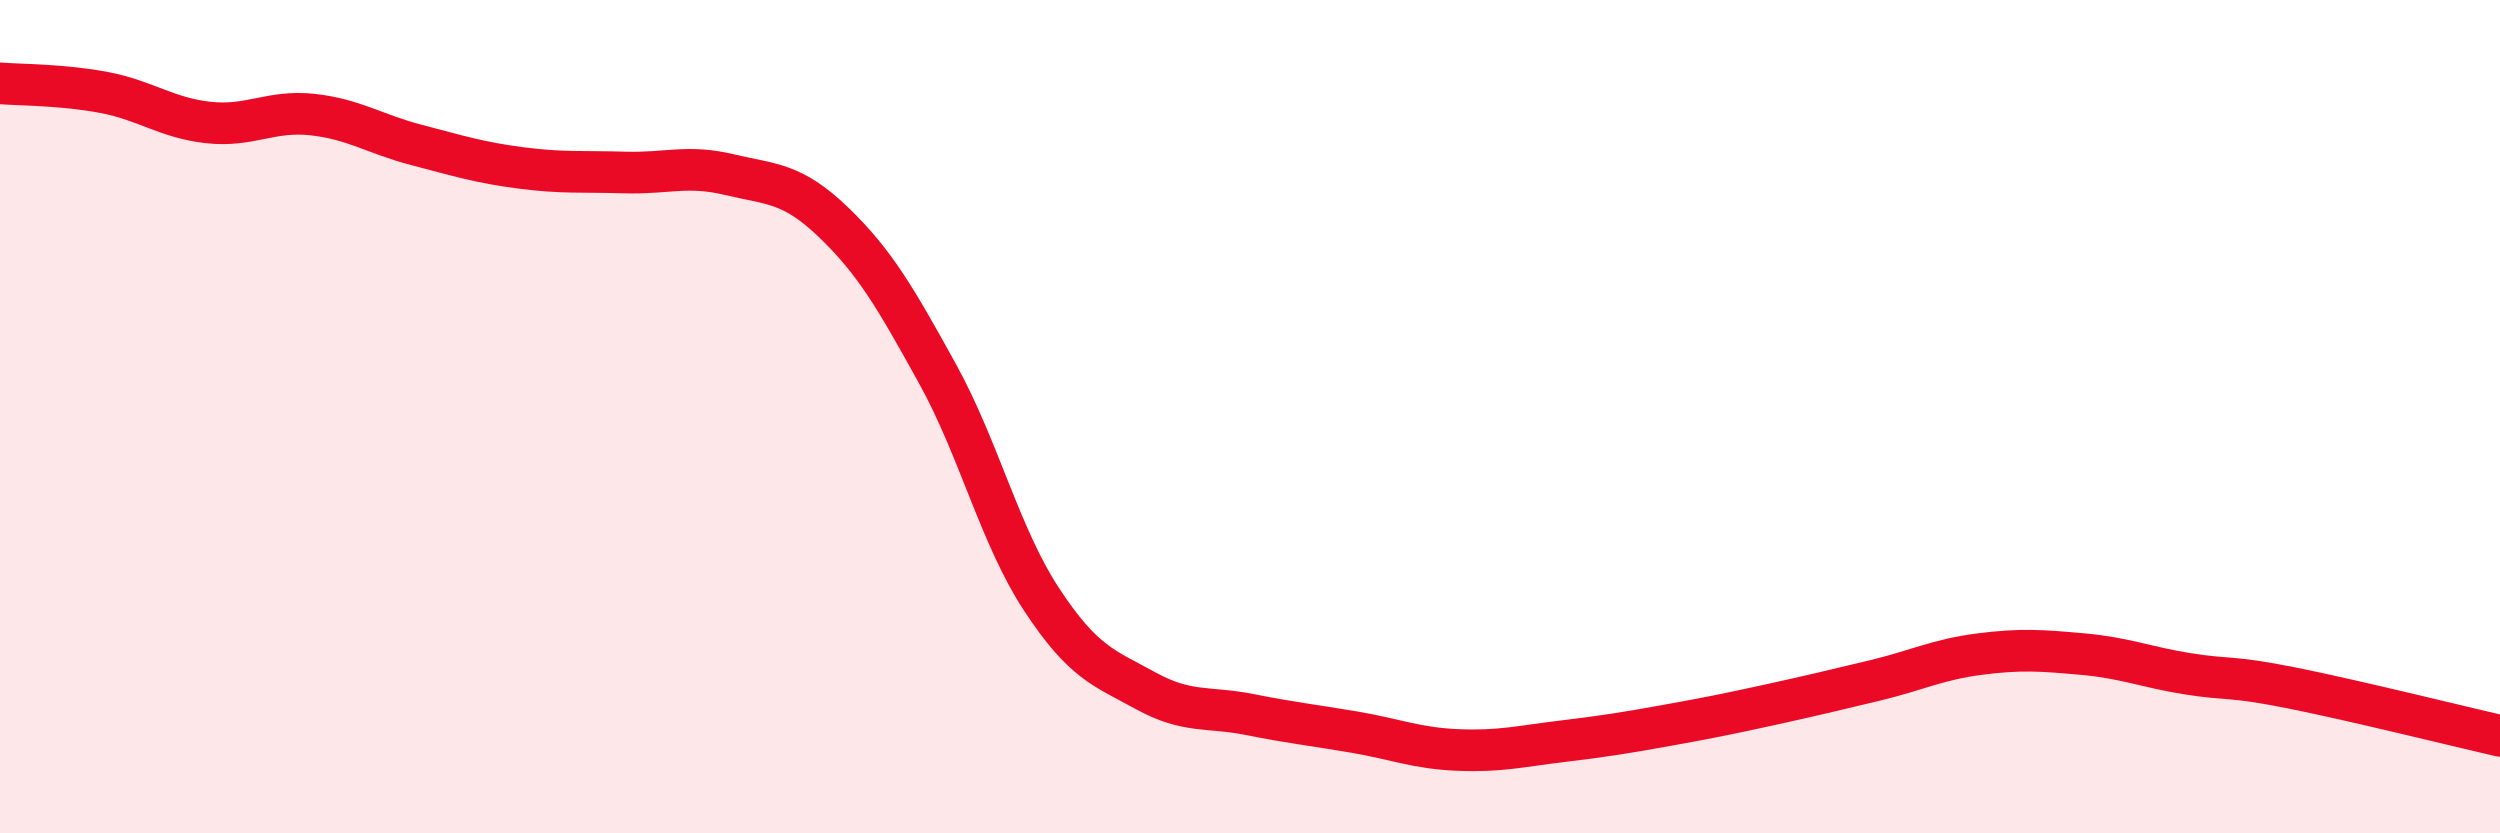
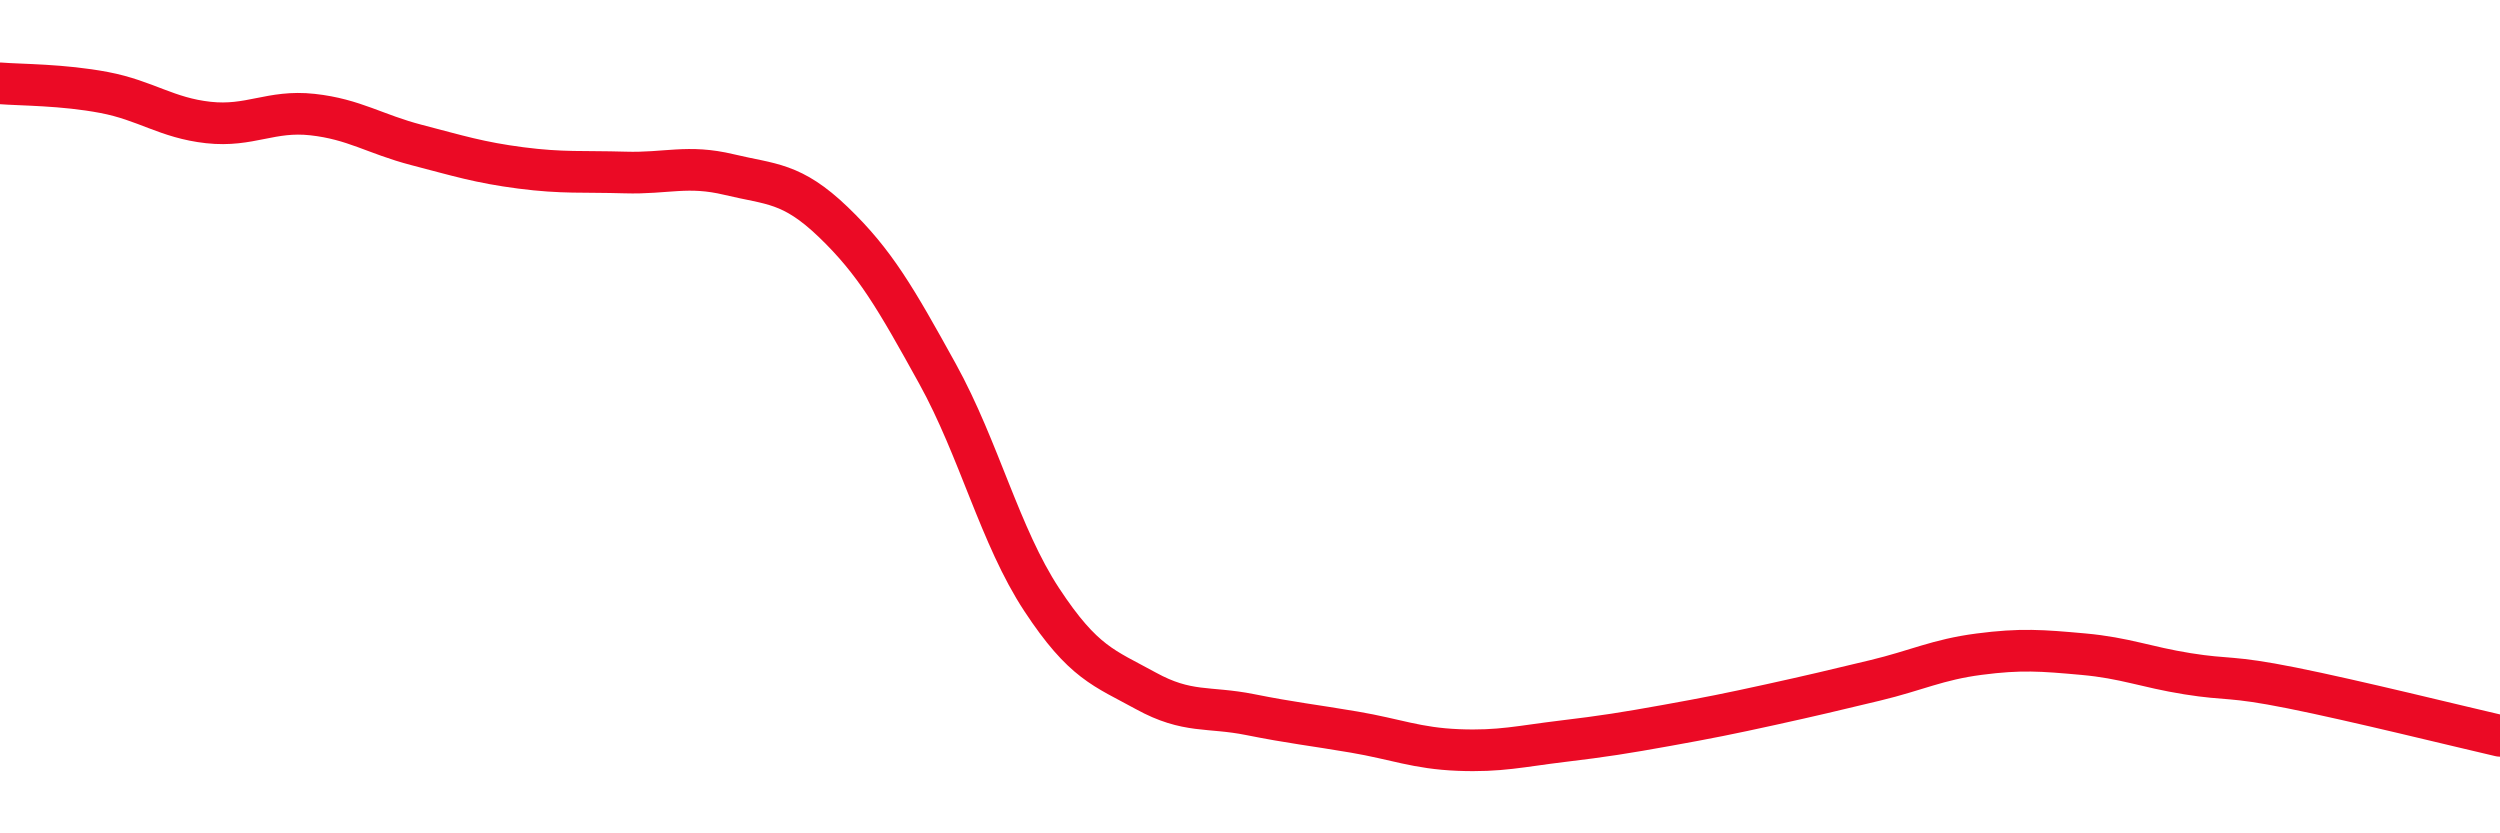
<svg xmlns="http://www.w3.org/2000/svg" width="60" height="20" viewBox="0 0 60 20">
-   <path d="M 0,2 C 0.5,2.04 1.5,2.03 2.5,2.22 C 3.5,2.41 4,2.83 5,2.94 C 6,3.05 6.5,2.64 7.5,2.75 C 8.5,2.86 9,3.22 10,3.48 C 11,3.74 11.5,3.9 12.5,4.03 C 13.5,4.16 14,4.11 15,4.14 C 16,4.17 16.5,3.95 17.5,4.19 C 18.5,4.43 19,4.37 20,5.33 C 21,6.29 21.5,7.16 22.5,8.97 C 23.5,10.78 24,12.87 25,14.39 C 26,15.91 26.5,16.03 27.5,16.58 C 28.5,17.13 29,16.95 30,17.15 C 31,17.35 31.5,17.4 32.5,17.57 C 33.5,17.74 34,17.96 35,18 C 36,18.04 36.5,17.91 37.5,17.79 C 38.5,17.67 39,17.59 40,17.41 C 41,17.23 41.5,17.13 42.5,16.91 C 43.5,16.69 44,16.57 45,16.33 C 46,16.09 46.5,15.83 47.5,15.7 C 48.5,15.57 49,15.61 50,15.7 C 51,15.79 51.5,16.01 52.5,16.17 C 53.5,16.33 53.5,16.21 55,16.51 C 56.5,16.81 59,17.43 60,17.66L60 20L0 20Z" fill="#EB0A25" opacity="0.1" stroke-linecap="round" stroke-linejoin="round" />
  <path d="M 0,2 C 0.5,2.04 1.5,2.03 2.5,2.22 C 3.5,2.41 4,2.83 5,2.94 C 6,3.05 6.5,2.64 7.5,2.75 C 8.5,2.86 9,3.22 10,3.48 C 11,3.74 11.5,3.9 12.5,4.03 C 13.5,4.16 14,4.11 15,4.14 C 16,4.17 16.5,3.95 17.5,4.19 C 18.5,4.43 19,4.37 20,5.33 C 21,6.29 21.5,7.16 22.5,8.97 C 23.5,10.78 24,12.87 25,14.39 C 26,15.91 26.5,16.03 27.5,16.58 C 28.5,17.13 29,16.95 30,17.15 C 31,17.35 31.5,17.4 32.5,17.57 C 33.5,17.74 34,17.96 35,18 C 36,18.04 36.5,17.91 37.5,17.79 C 38.5,17.67 39,17.59 40,17.41 C 41,17.23 41.5,17.13 42.5,16.91 C 43.5,16.69 44,16.57 45,16.33 C 46,16.09 46.5,15.83 47.5,15.7 C 48.5,15.57 49,15.61 50,15.7 C 51,15.79 51.5,16.01 52.5,16.17 C 53.5,16.33 53.5,16.21 55,16.51 C 56.5,16.81 59,17.43 60,17.66" stroke="#EB0A25" stroke-width="1" fill="none" stroke-linecap="round" stroke-linejoin="round" />
</svg>